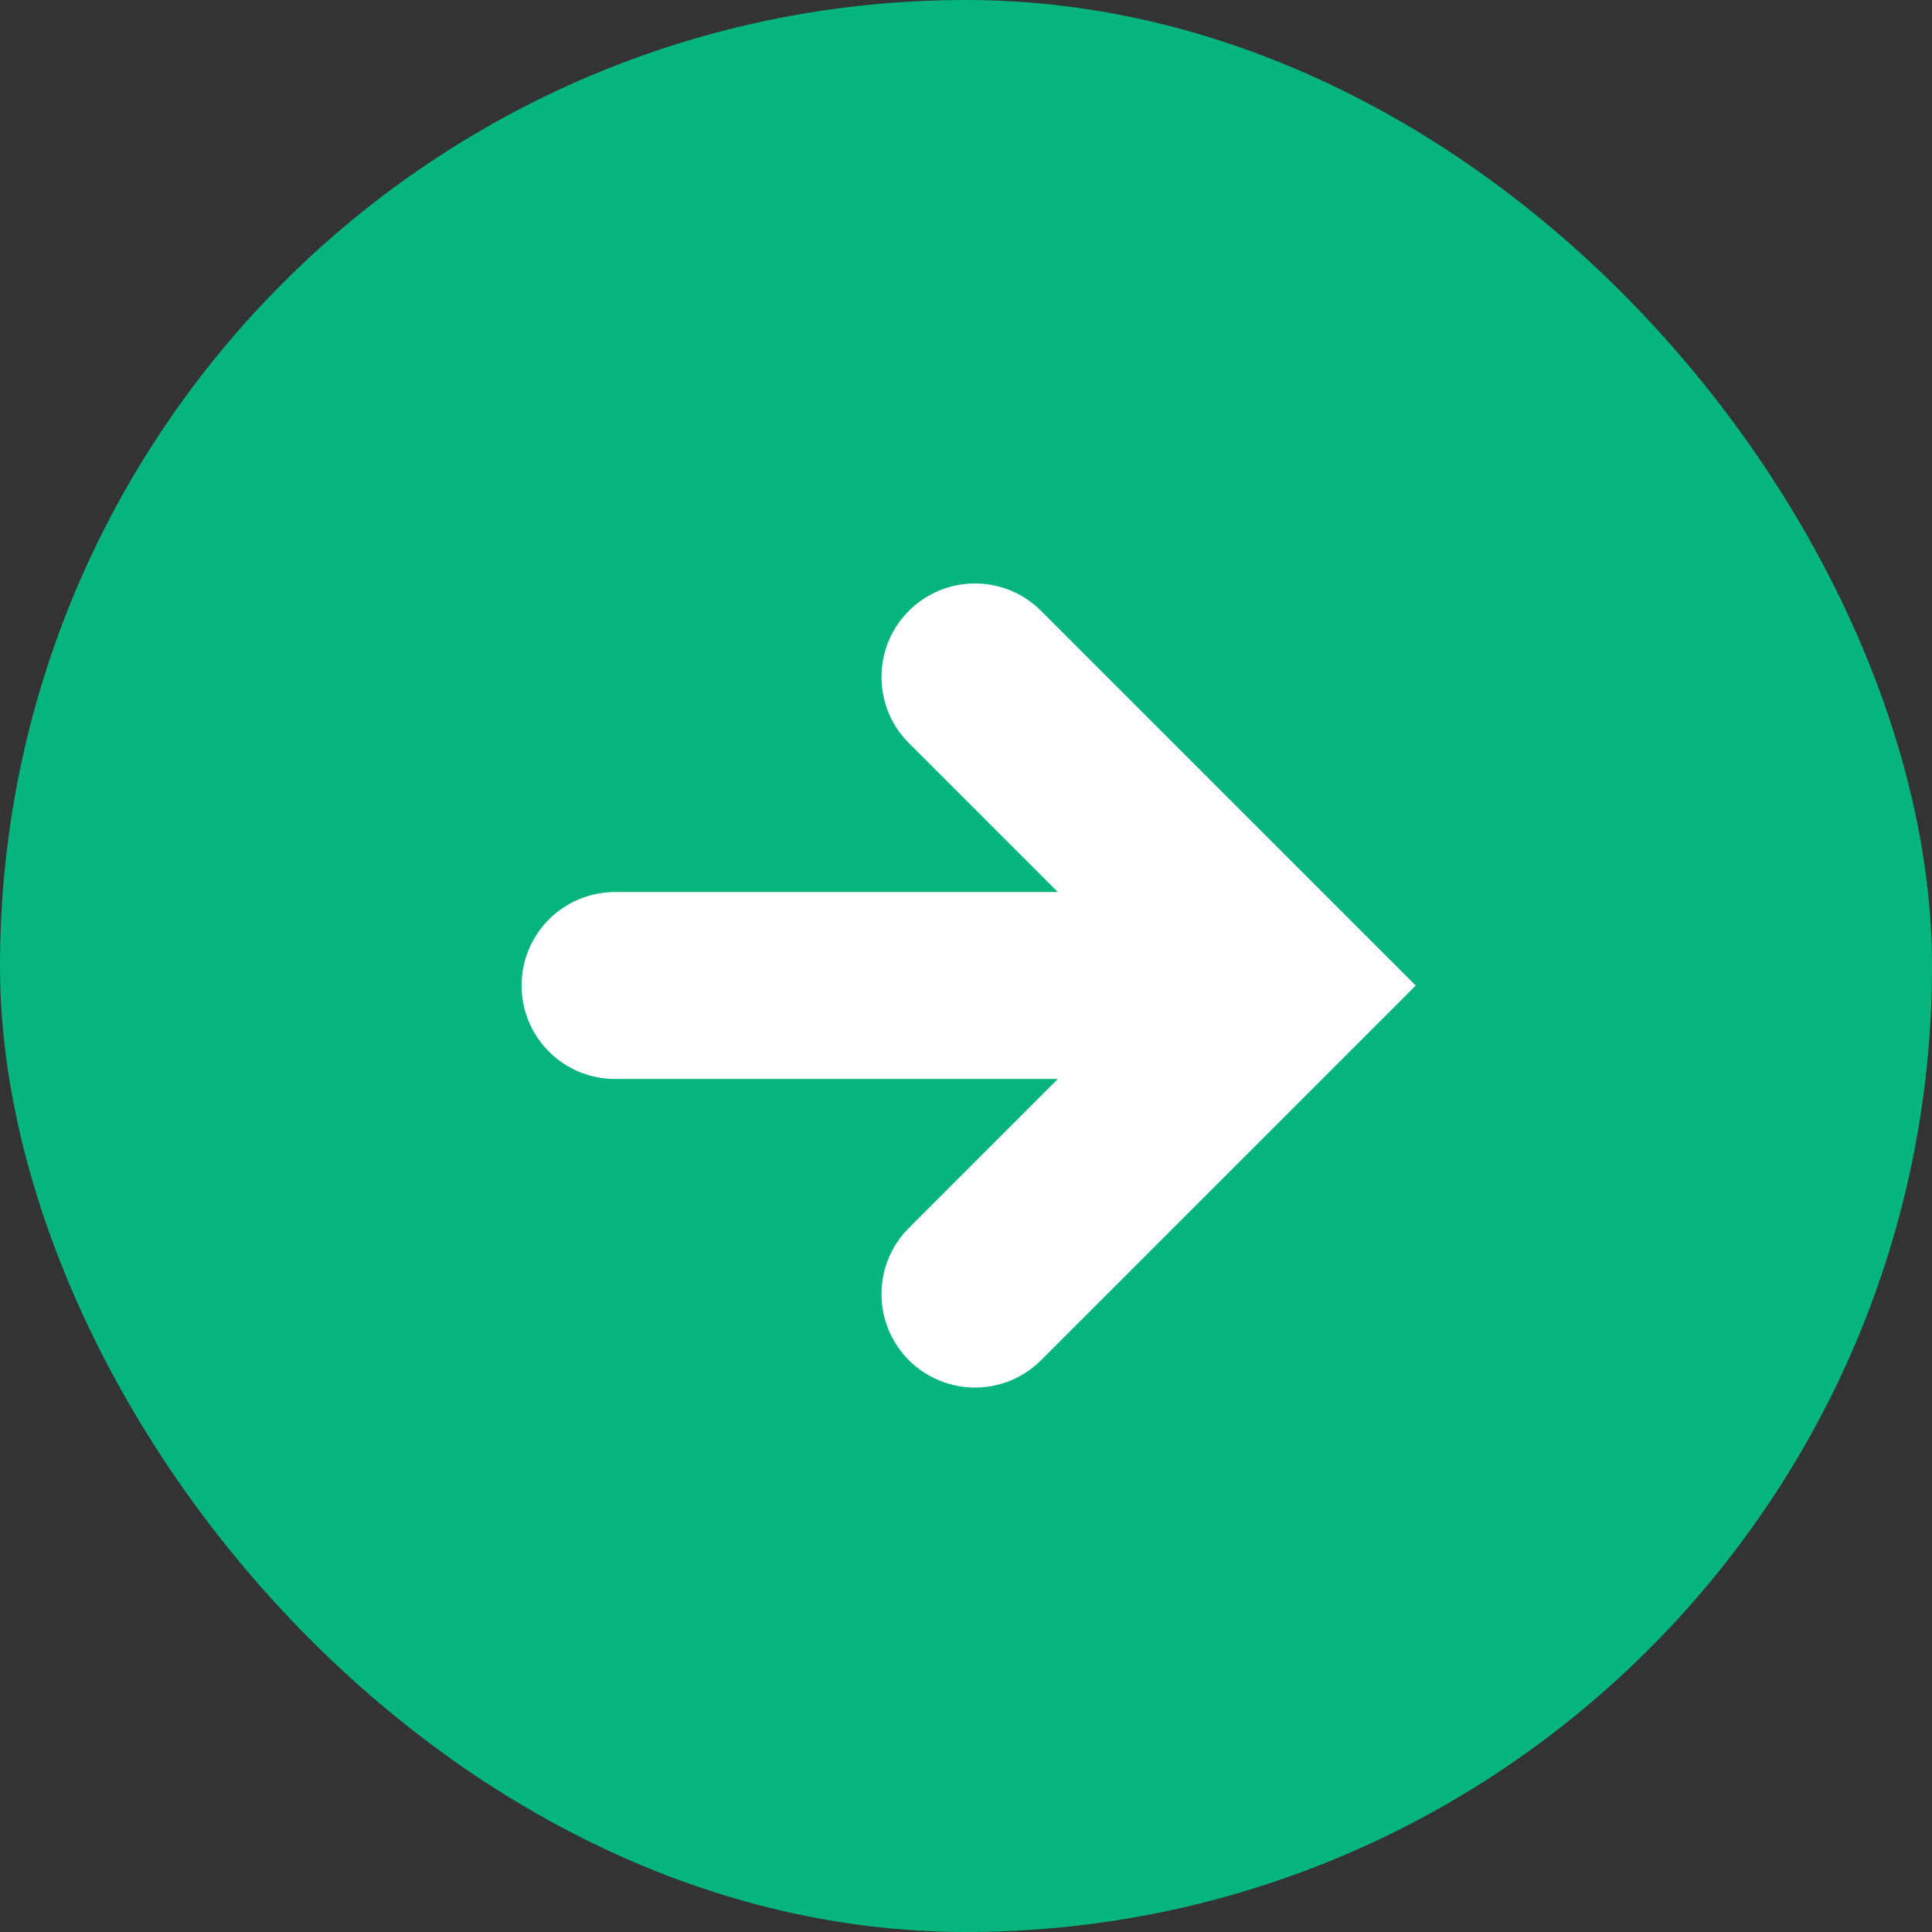
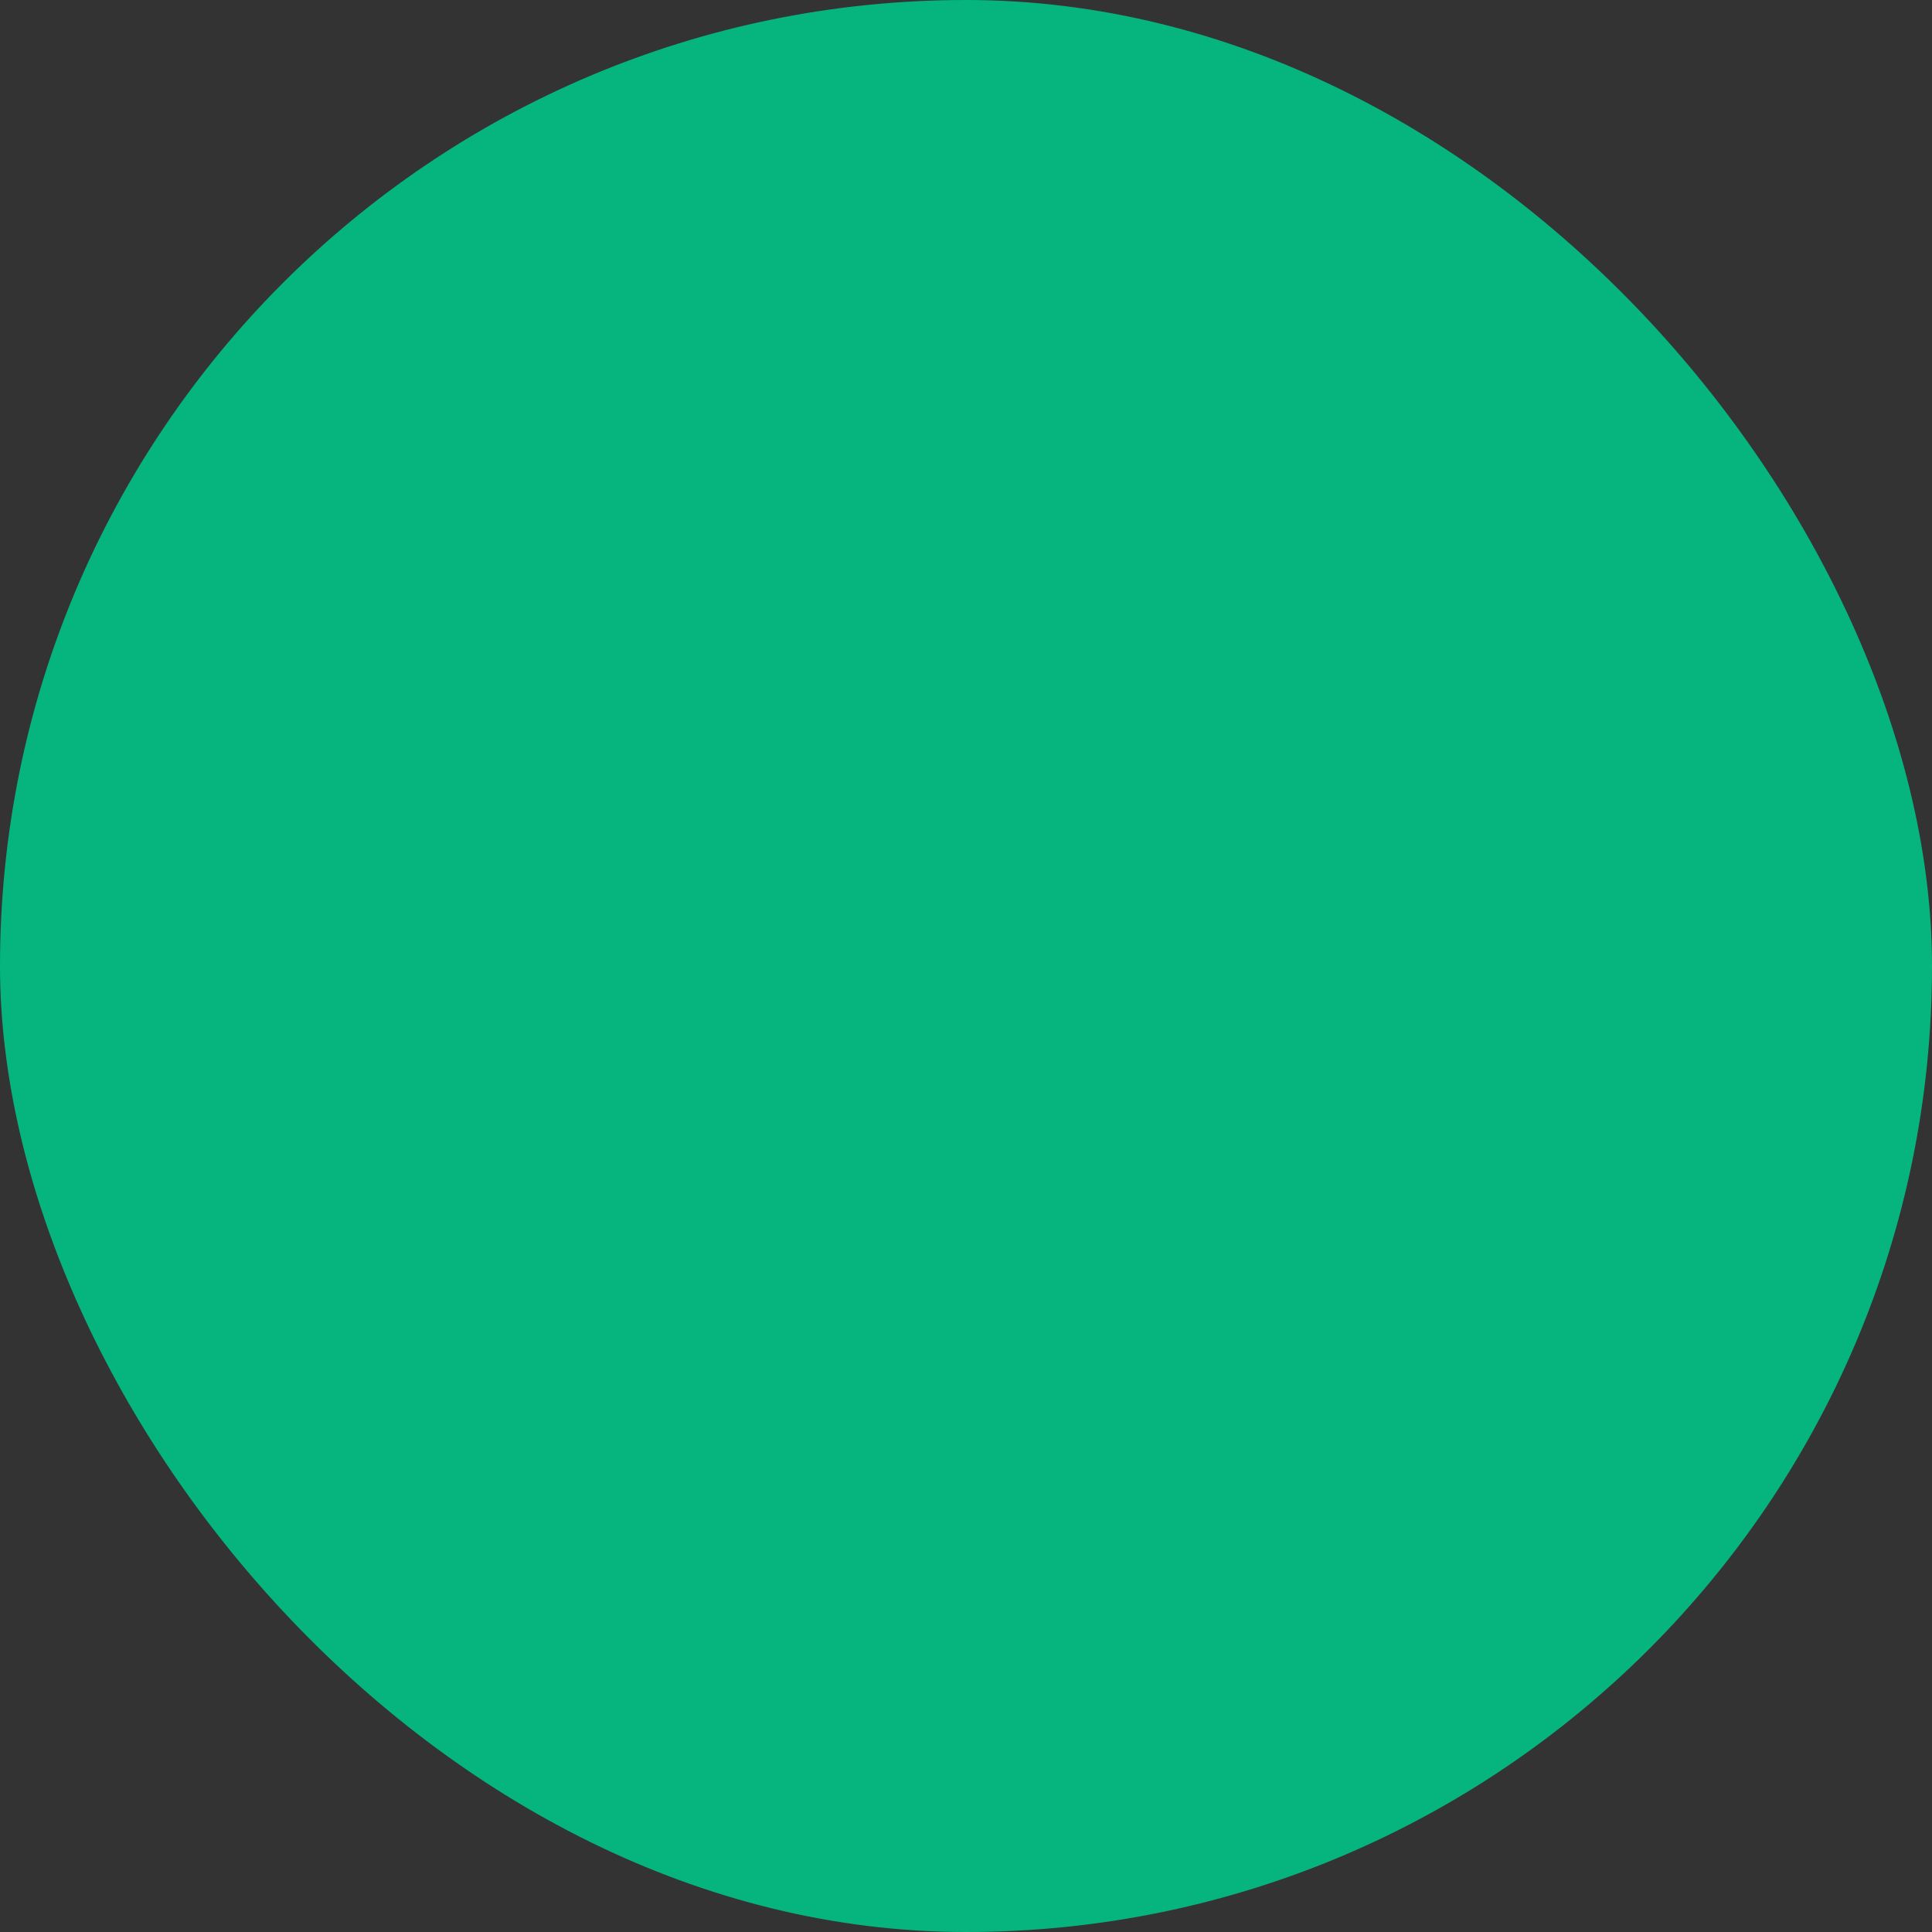
<svg xmlns="http://www.w3.org/2000/svg" width="31" height="31" viewBox="0 0 31 31">
  <rect x="0" y="0" width="31" height="31" fill="#333333" stroke="none" />
  <g id="Group_1674" data-name="Group 1674" transform="translate(0.059 0.261)">
    <rect id="Rectangle_130" data-name="Rectangle 130" width="31" height="31" rx="15.5" transform="translate(-0.059 -0.261)" fill="#06b57e" />
    <g id="Group_144" data-name="Group 144" transform="translate(9.81 10.601)">
-       <path id="Path_308" data-name="Path 308" d="M4845.085,1740.714l4.951,4.951-4.951,4.951" transform="translate(-4839.31 -1740.714)" fill="none" stroke="#fff" stroke-linecap="round" stroke-width="3" />
-       <line id="Line_82" data-name="Line 82" x2="10.2" transform="translate(0 4.951)" fill="none" stroke="#fff" stroke-linecap="round" stroke-width="3" />
-     </g>
+       </g>
  </g>
</svg>